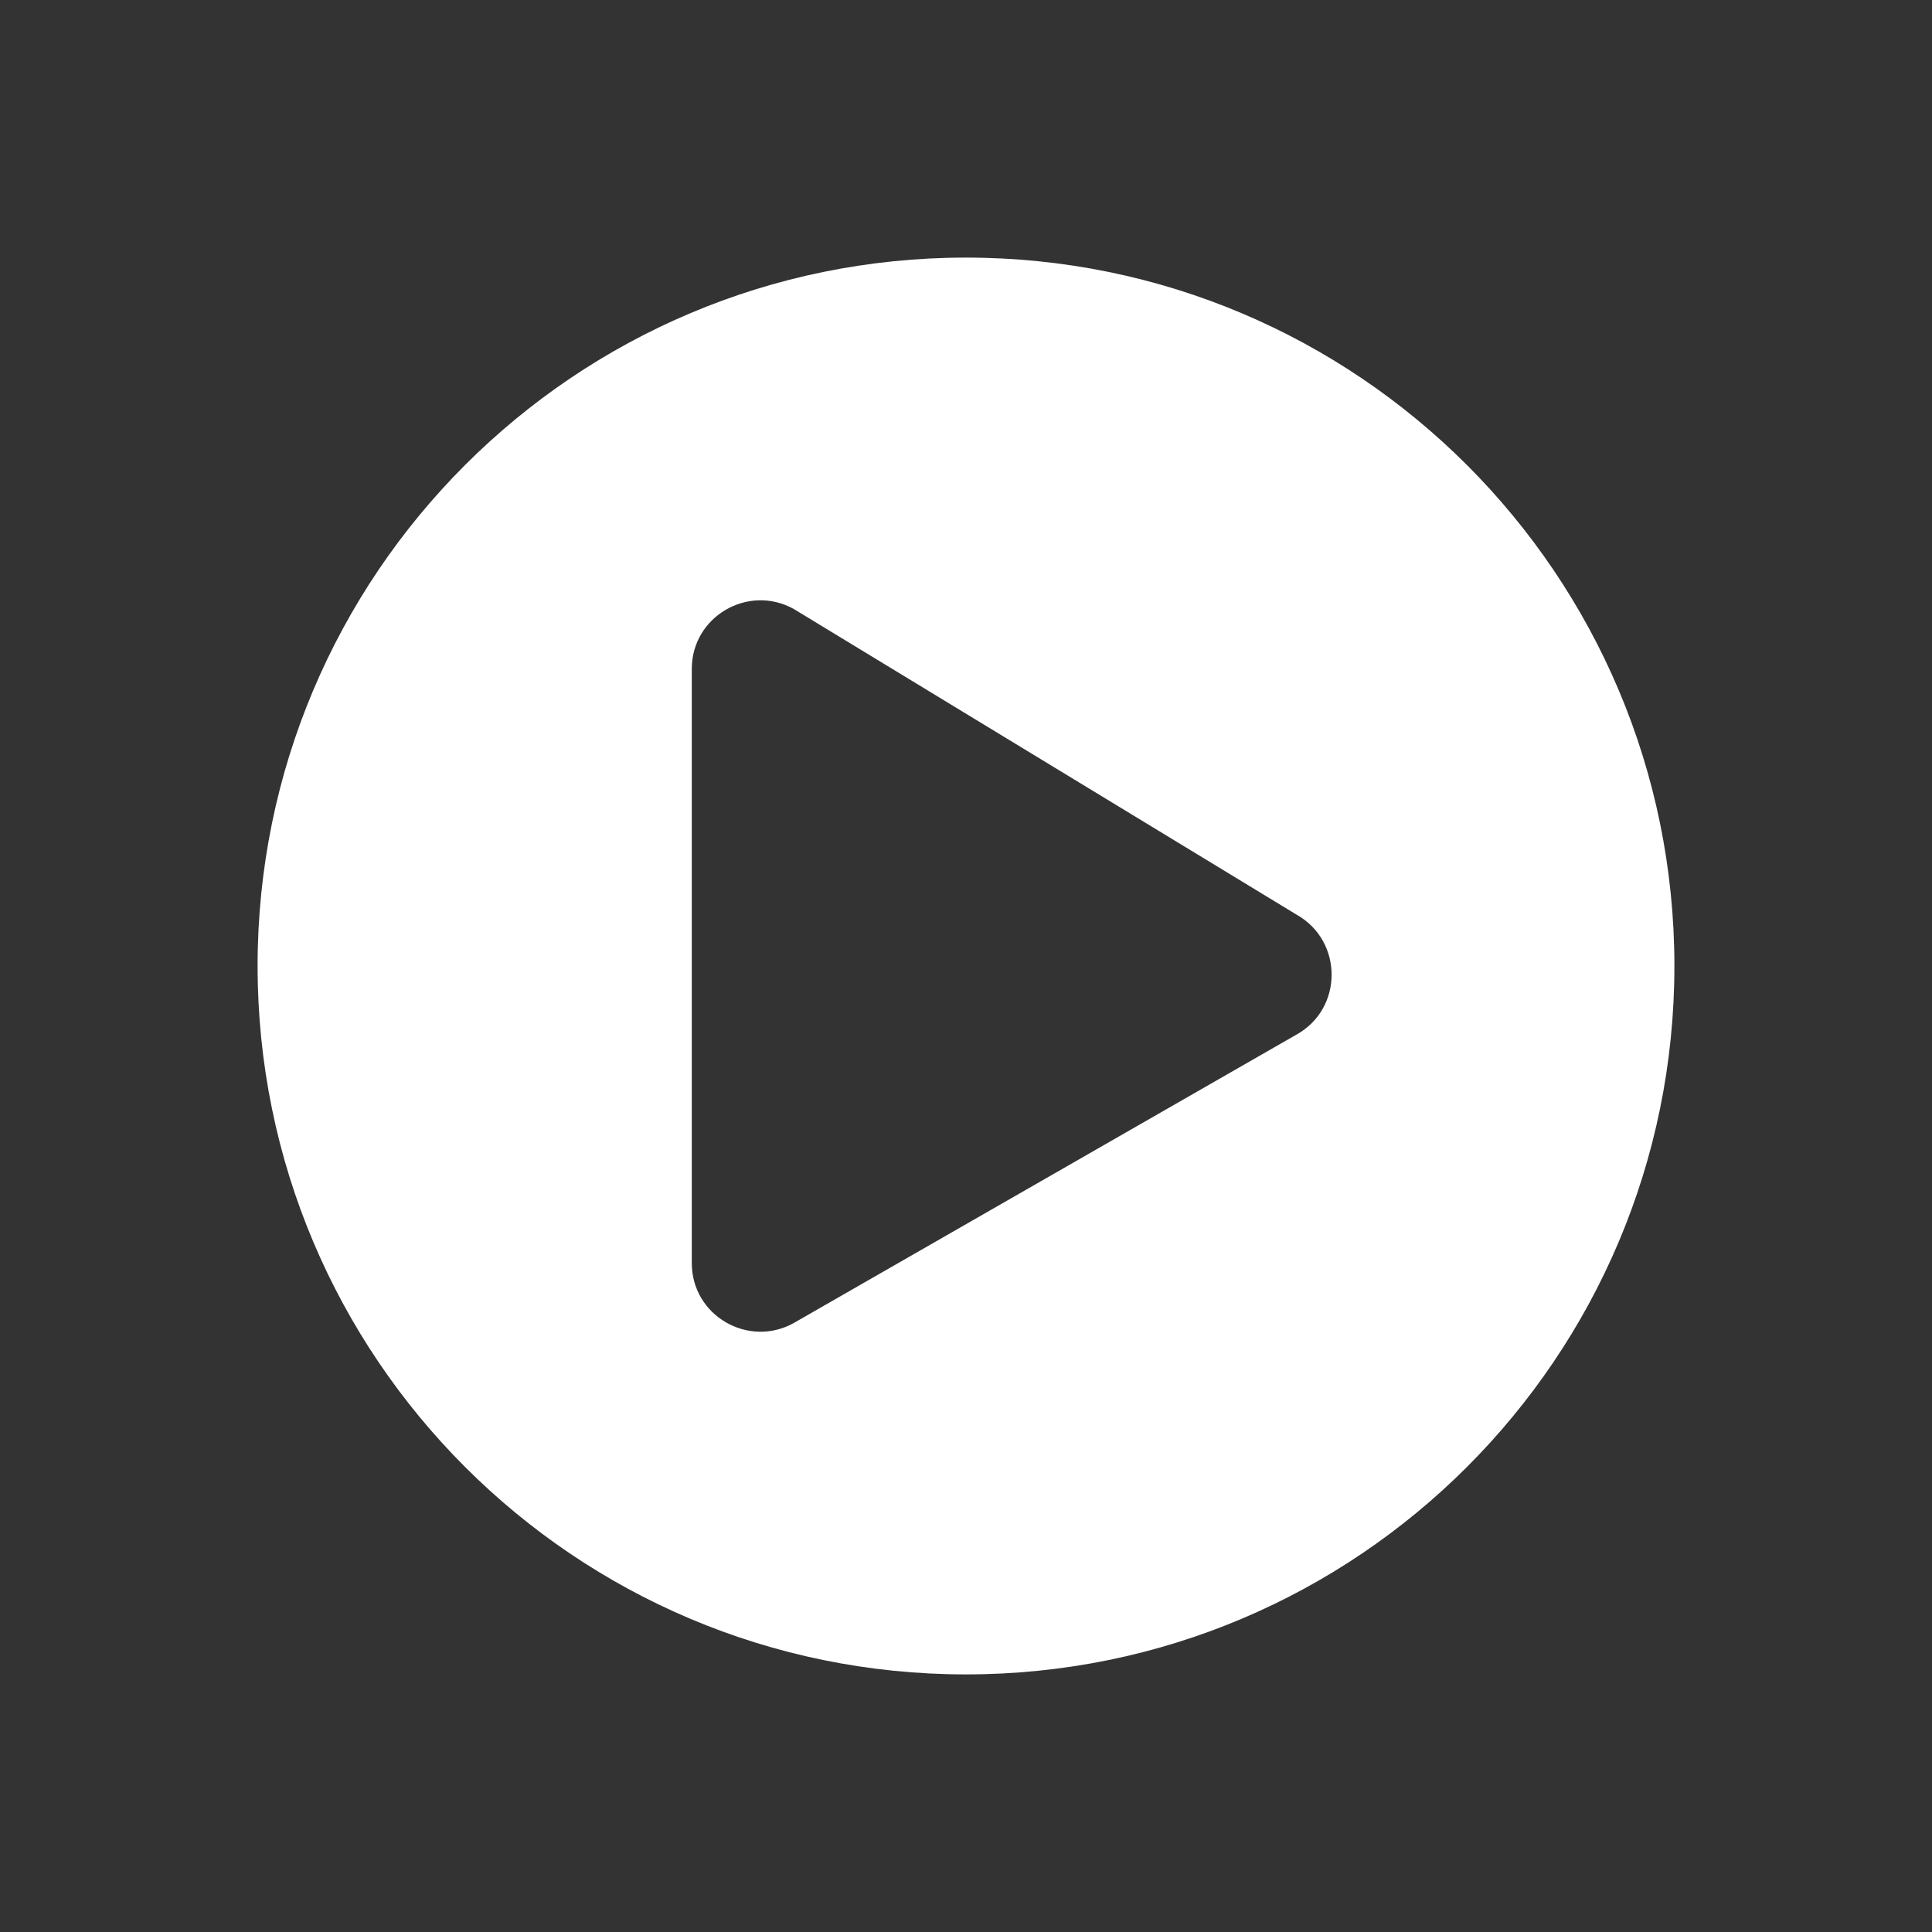
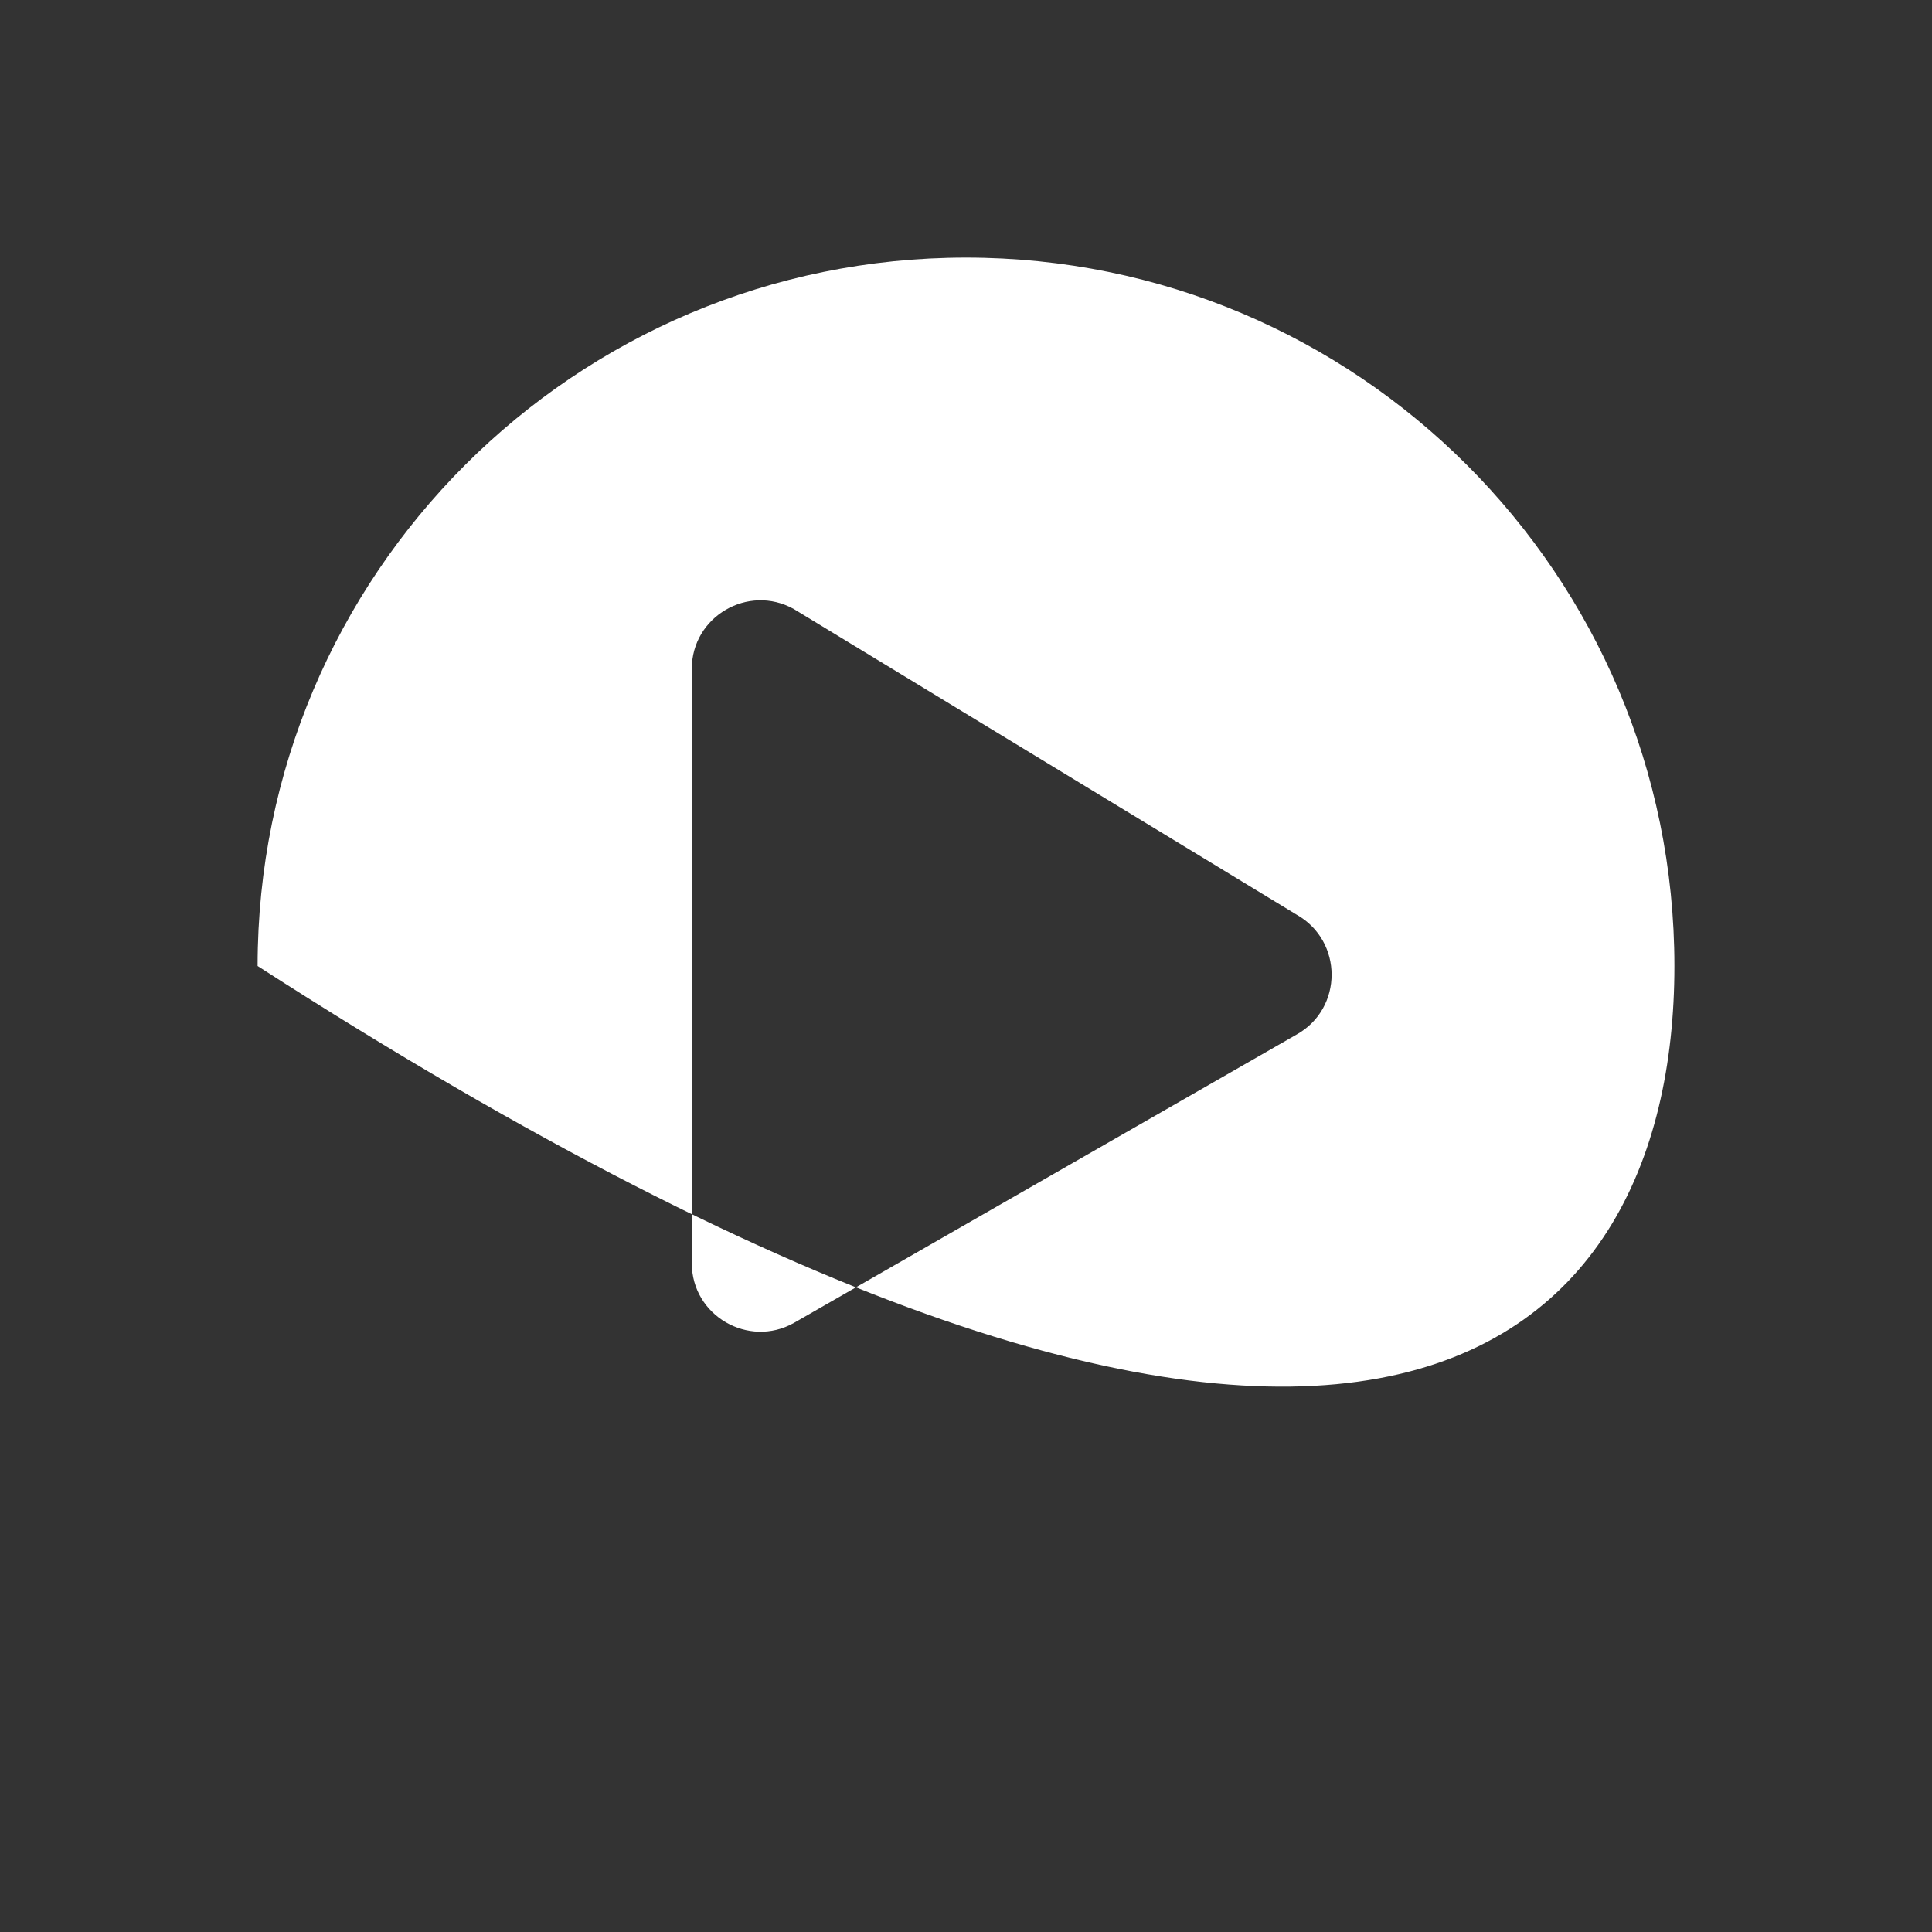
<svg xmlns="http://www.w3.org/2000/svg" width="30px" height="30px" viewBox="0 0 30 30" version="1.1">
  <rect x="0" y="0" width="30" height="30" fill="#333333" stroke="none" />
  <title>Atoms/Icon/Functional/Video</title>
  <g id="Atoms/Icon/Functional/Video" stroke="none" stroke-width="1" fill="none" fill-rule="evenodd">
    <g id="play-circle-solid" transform="translate(4, 4)" fill="#FFFFFF" fill-rule="nonzero">
-       <path d="M11,0 C4.923,0 0,4.923 0,11 C0,17.077 4.923,22 11,22 C17.077,22 22,17.077 22,11 C22,4.923 17.077,0 11,0 Z M16.132,12.065 L8.325,16.544 C7.625,16.935 6.742,16.433 6.742,15.613 L6.742,6.387 C6.742,5.571 7.62,5.065 8.325,5.456 L16.132,10.202 C16.859,10.61 16.859,11.661 16.132,12.065 Z" id="Shape" />
+       <path d="M11,0 C4.923,0 0,4.923 0,11 C17.077,22 22,17.077 22,11 C22,4.923 17.077,0 11,0 Z M16.132,12.065 L8.325,16.544 C7.625,16.935 6.742,16.433 6.742,15.613 L6.742,6.387 C6.742,5.571 7.62,5.065 8.325,5.456 L16.132,10.202 C16.859,10.61 16.859,11.661 16.132,12.065 Z" id="Shape" />
    </g>
  </g>
</svg>